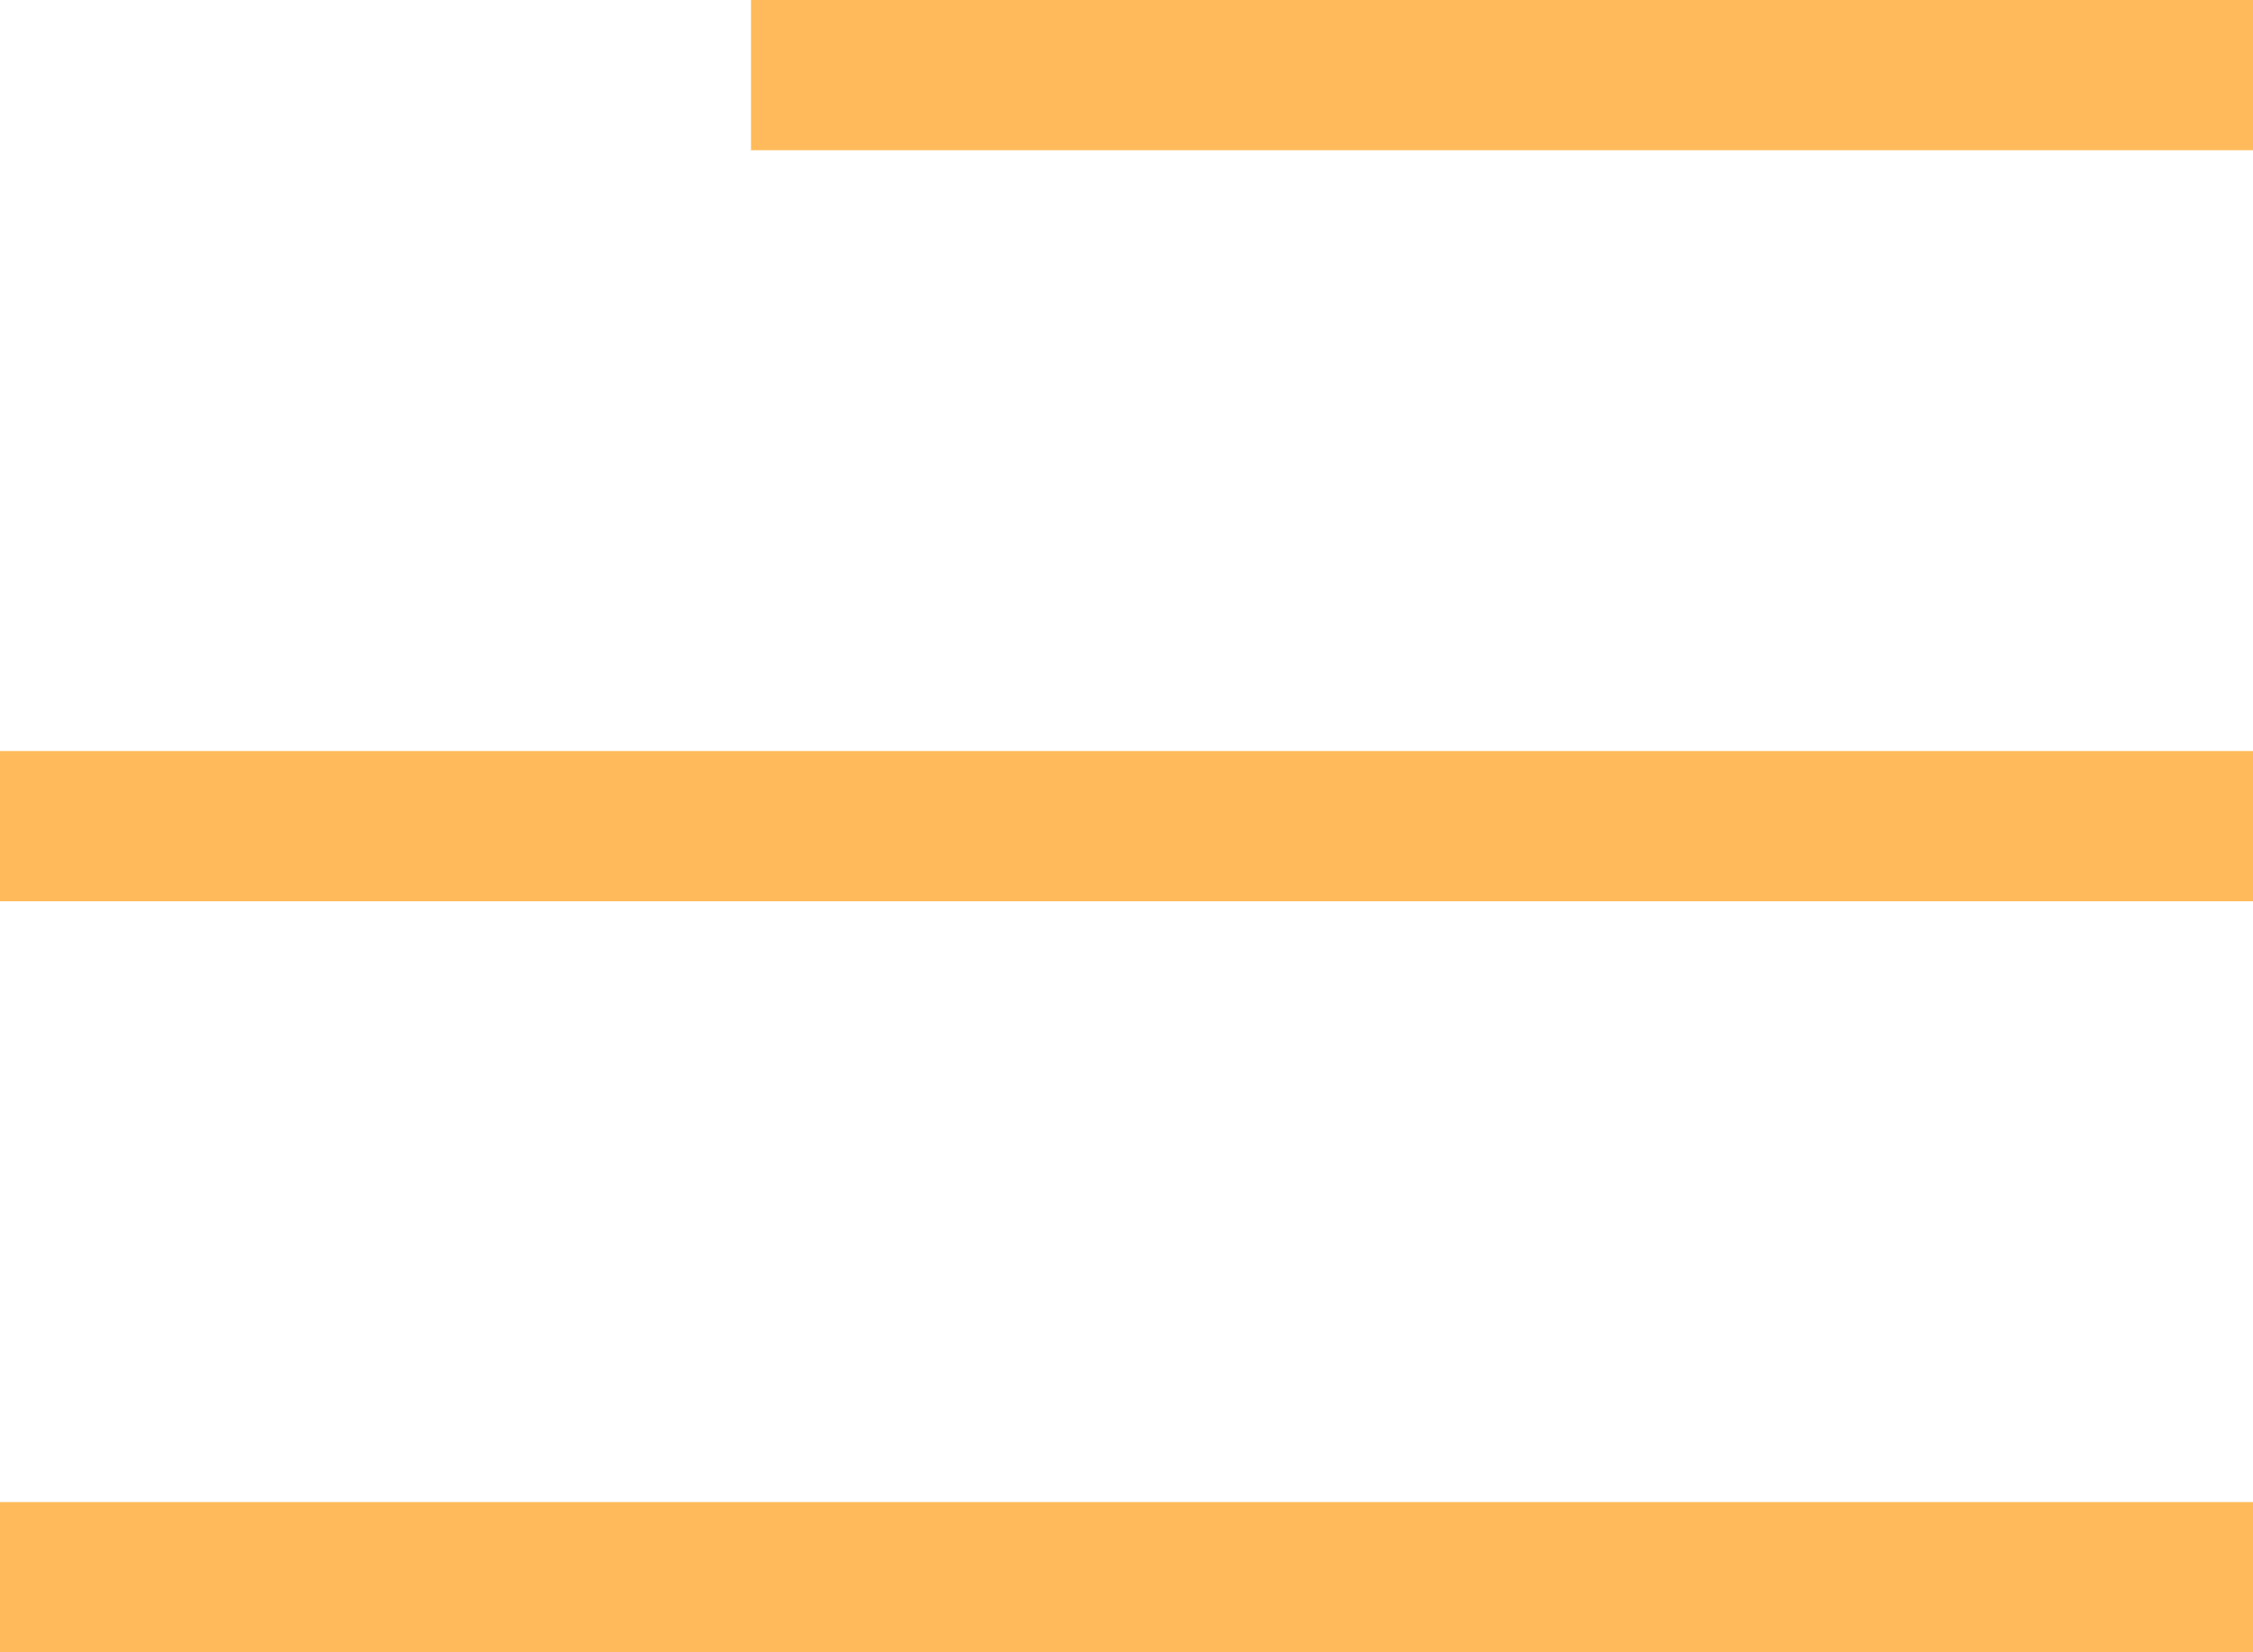
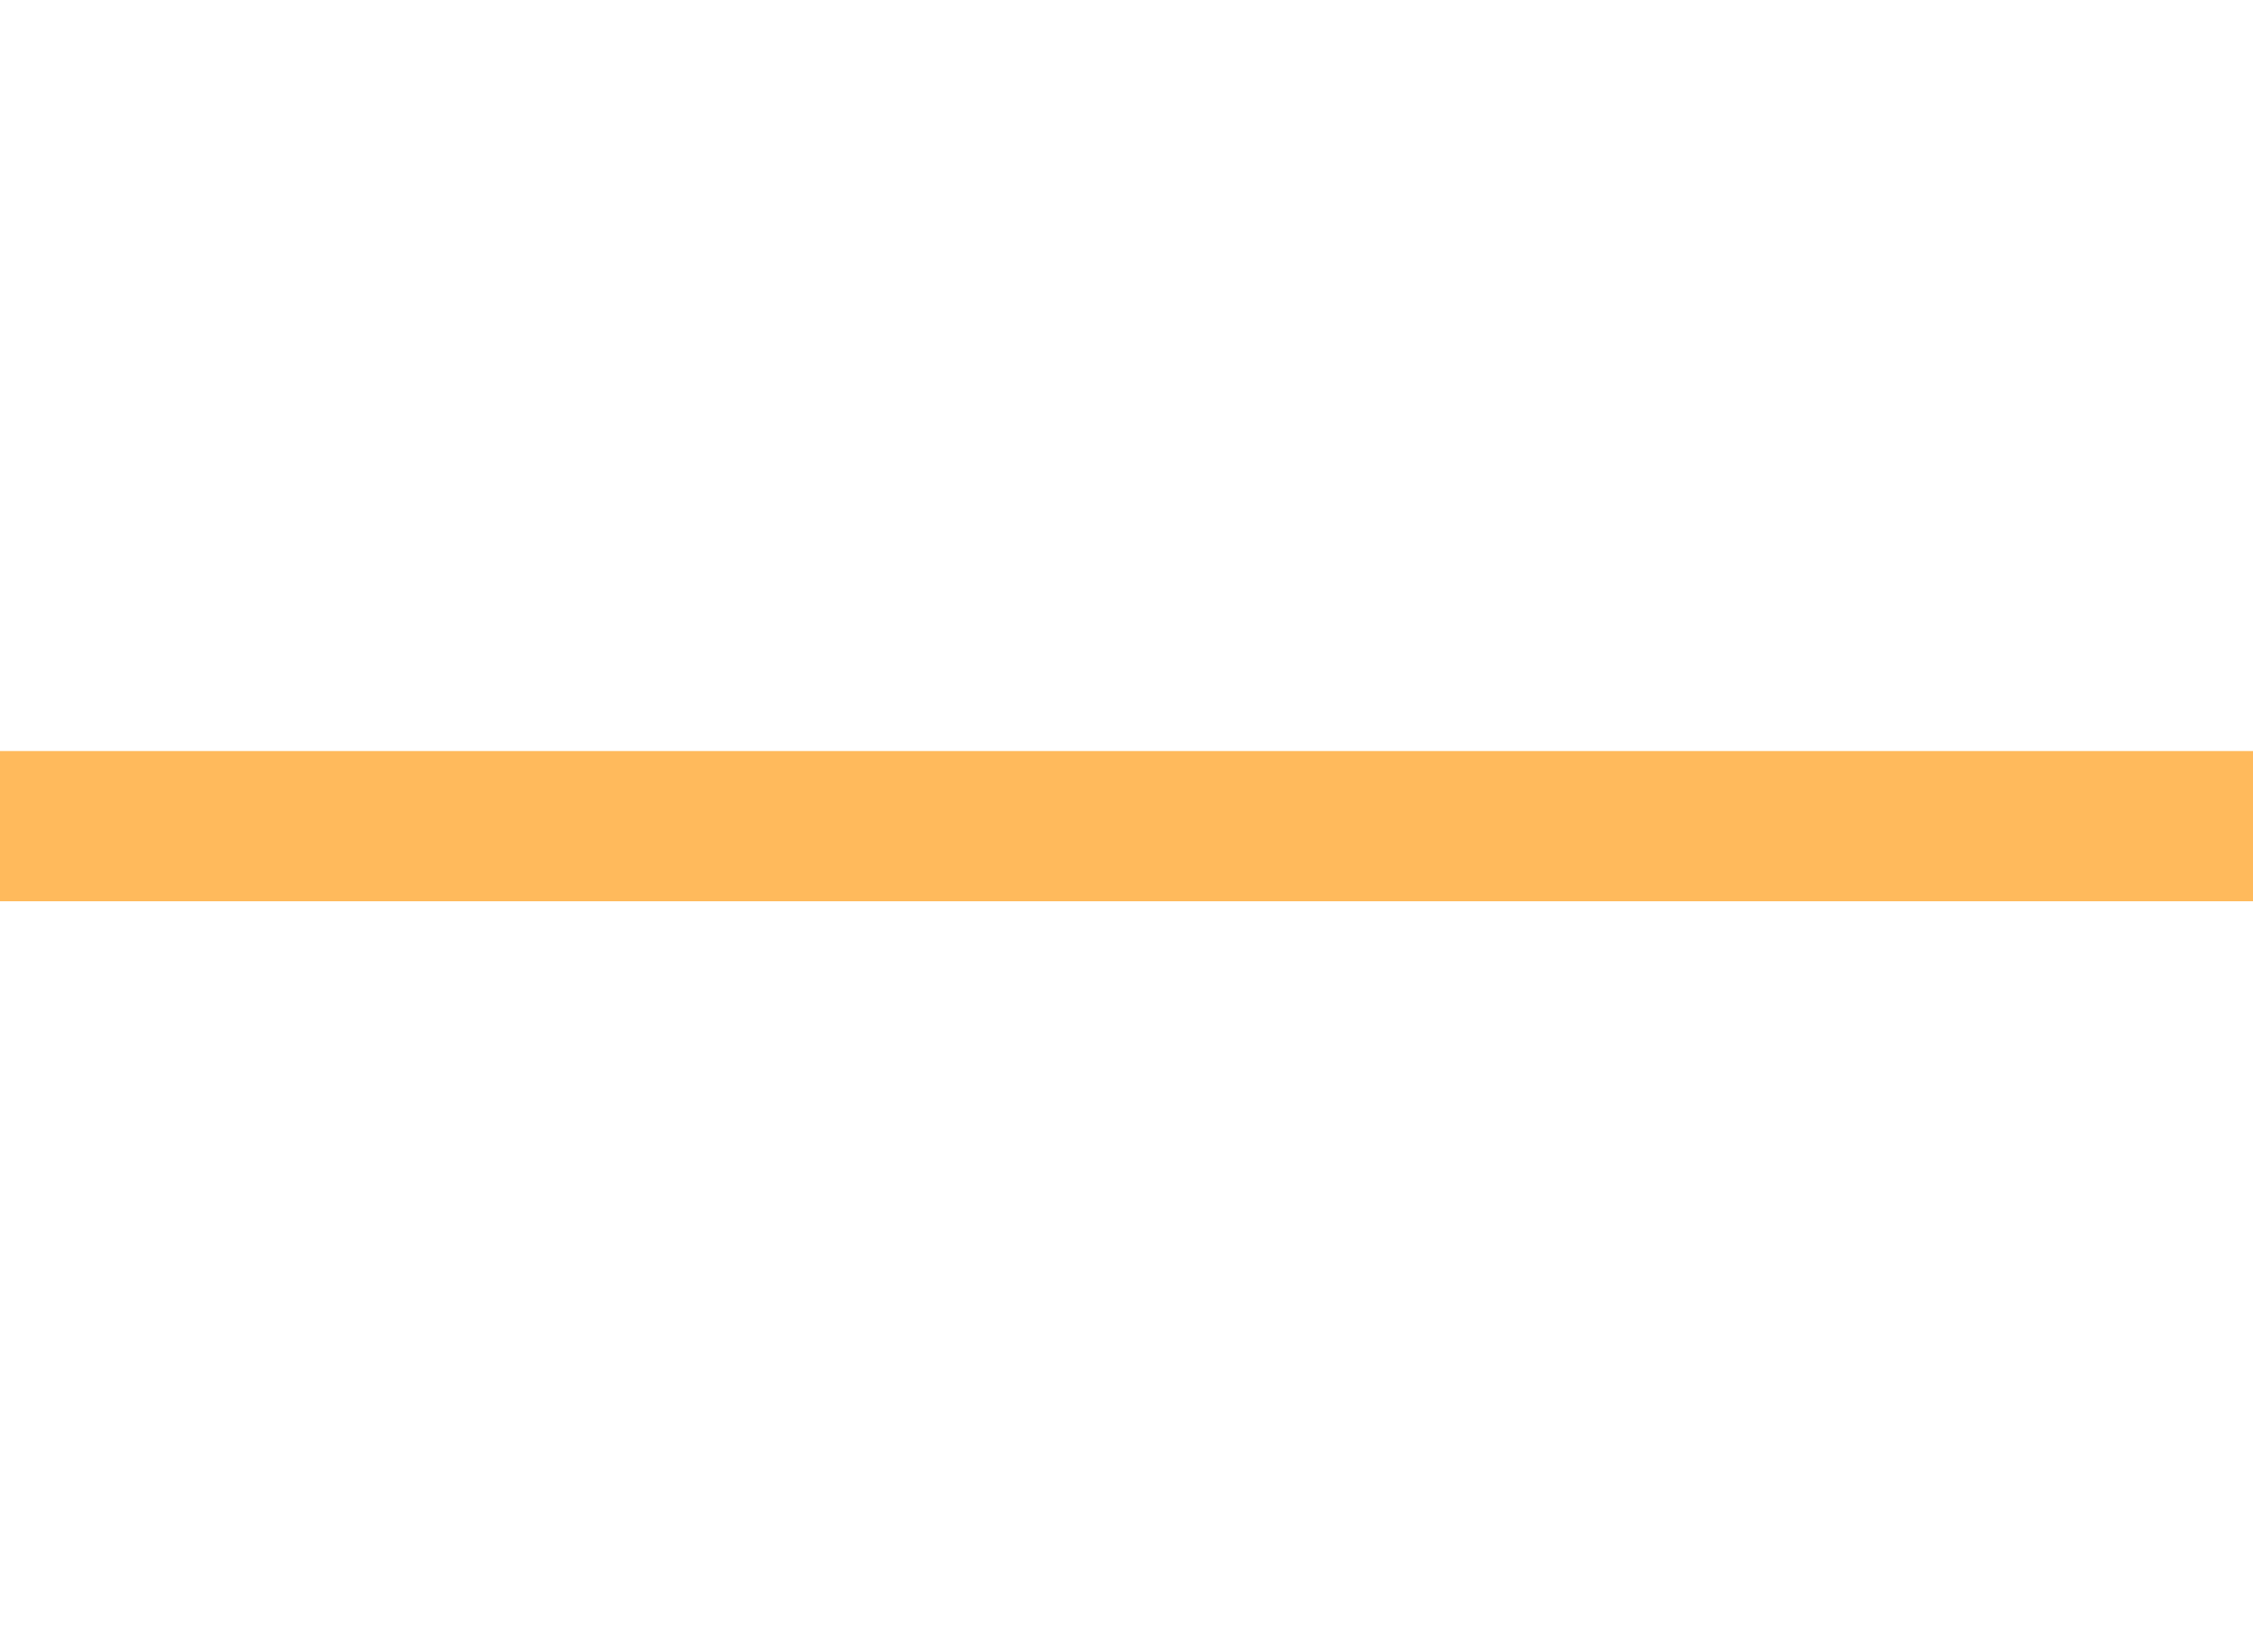
<svg xmlns="http://www.w3.org/2000/svg" width="30" height="22" viewBox="0 0 30 22">
  <defs>
    <style>.a{fill:none;stroke:#ffba5c;stroke-width:2px;}</style>
  </defs>
  <g transform="translate(-47.827 -231)">
-     <path class="a" d="M-1646.173,7036.758h20" transform="translate(1704 -6804.758)" />
    <path class="a" d="M-1656.173,7036.758h30" transform="translate(1704 -6794.758)" />
-     <path class="a" d="M-1656.173,7036.758h30" transform="translate(1704 -6784.758)" />
  </g>
</svg>